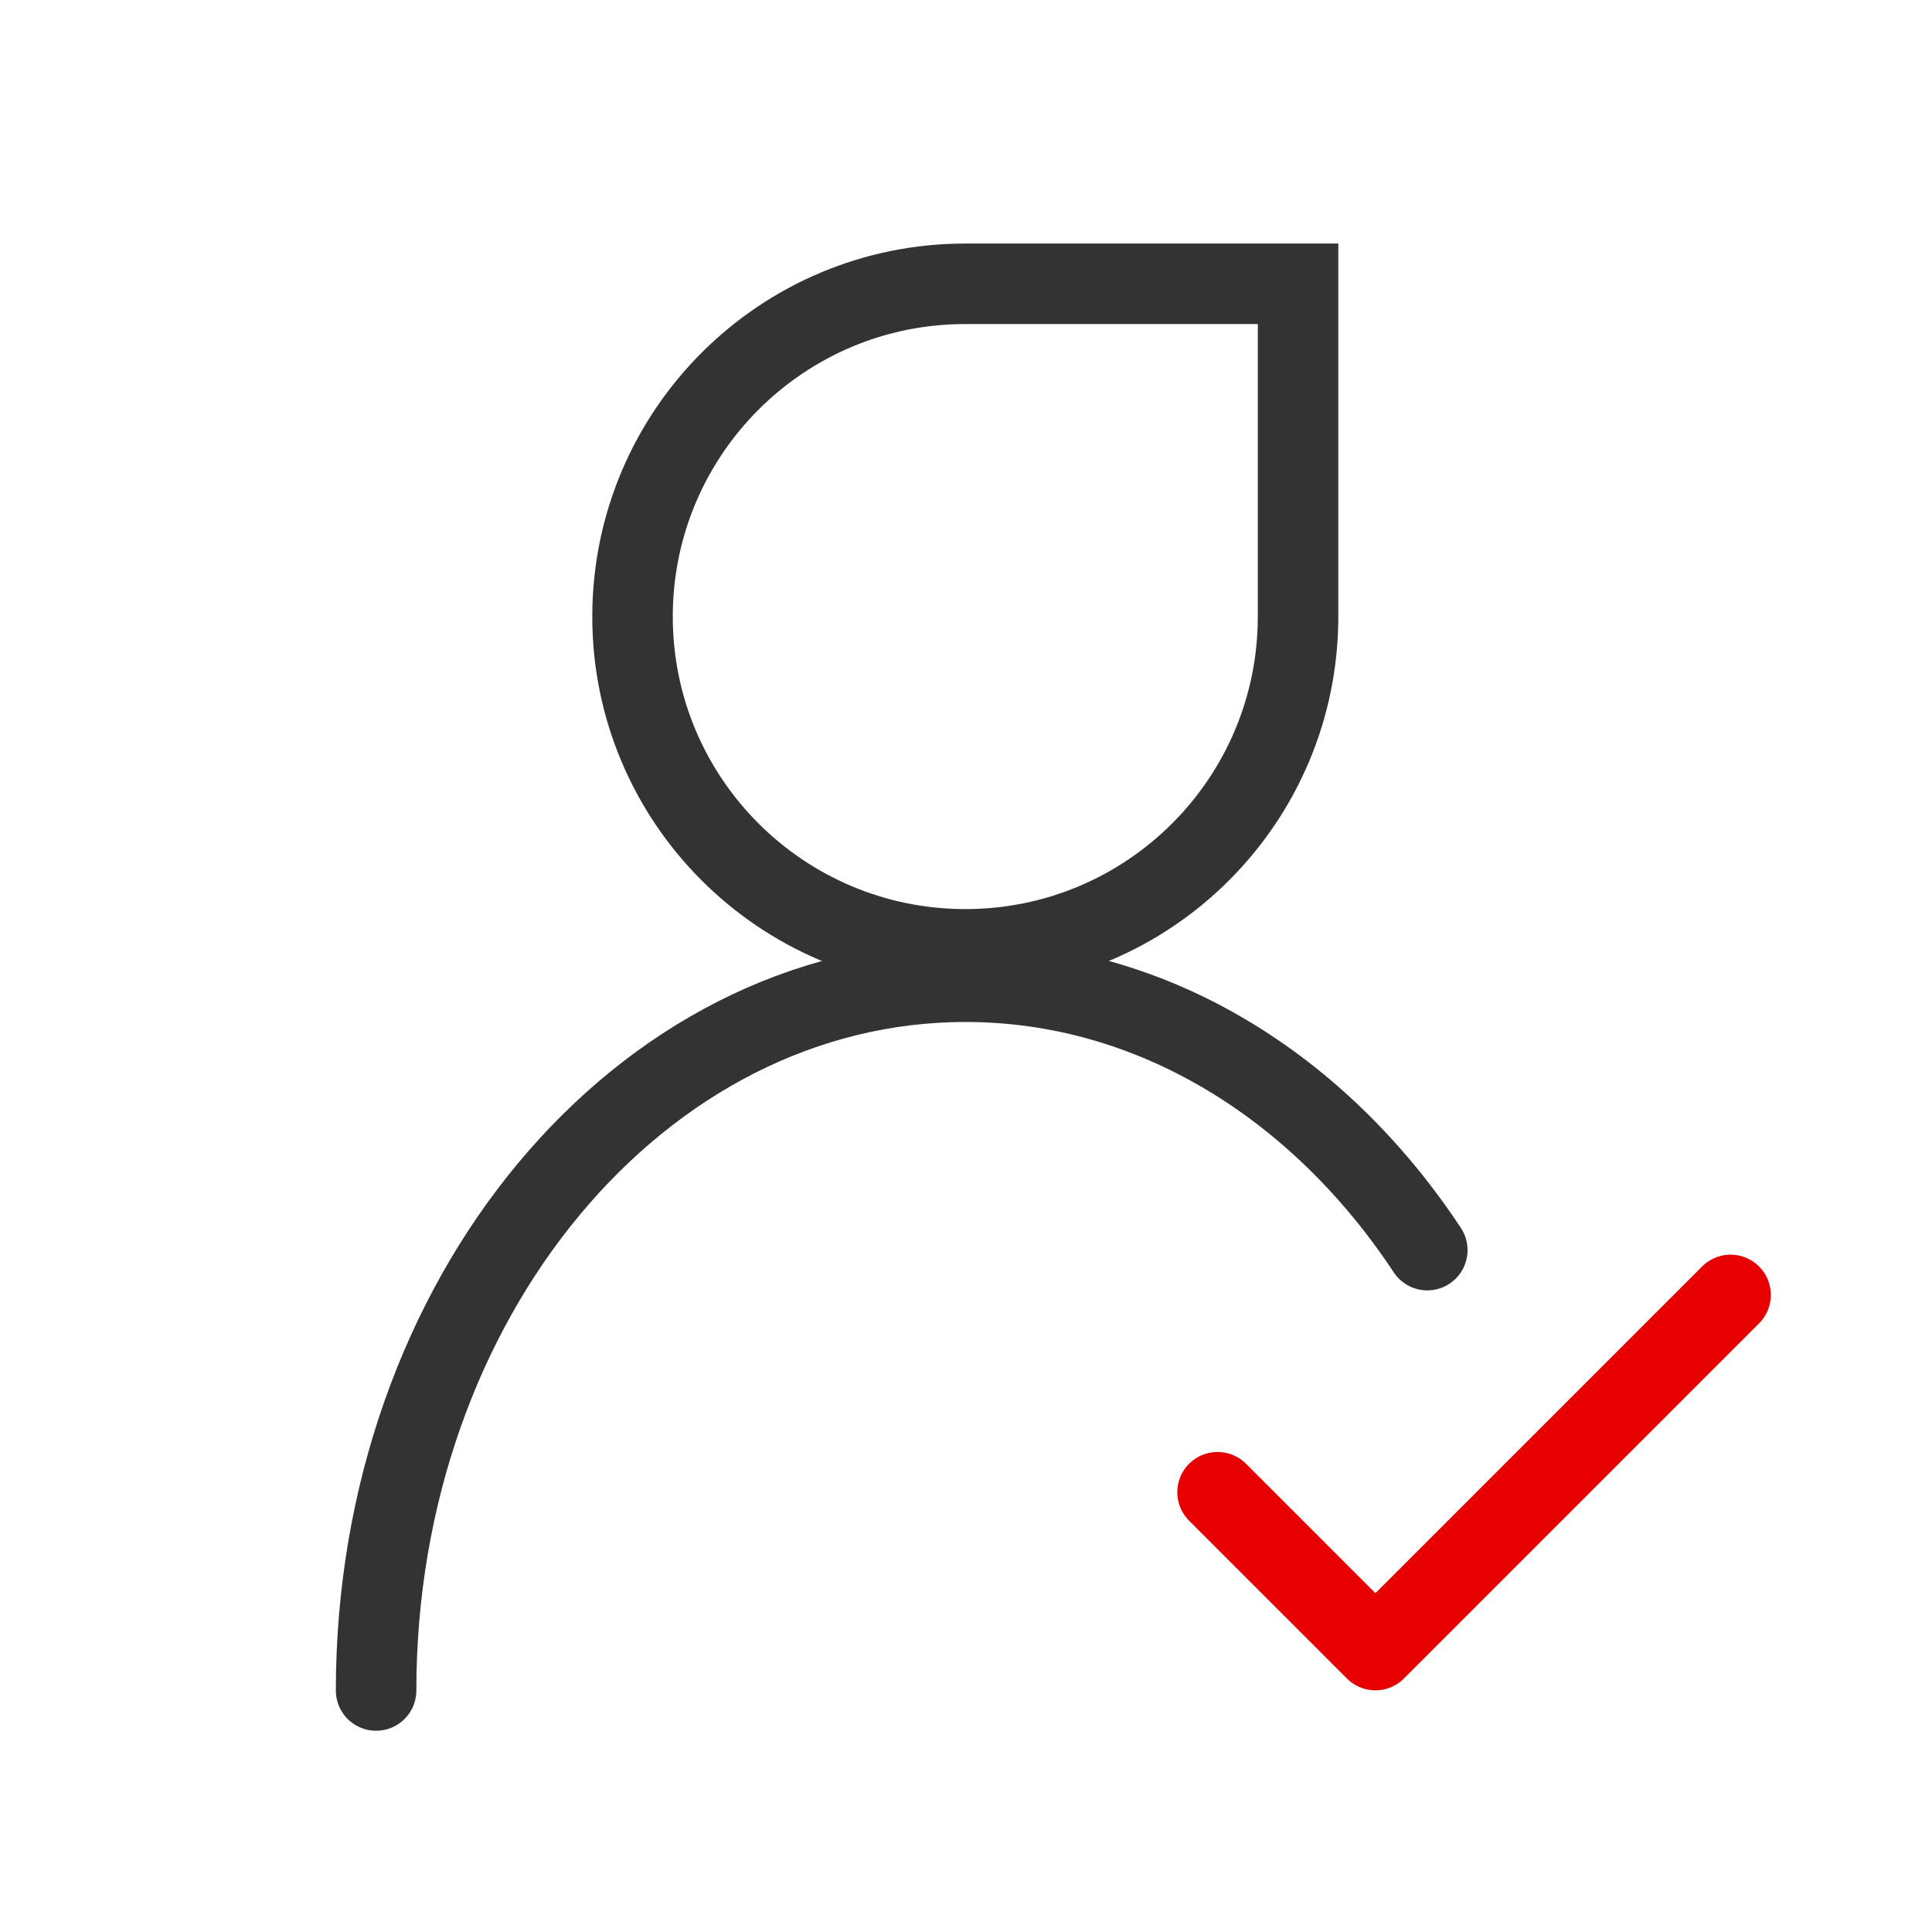
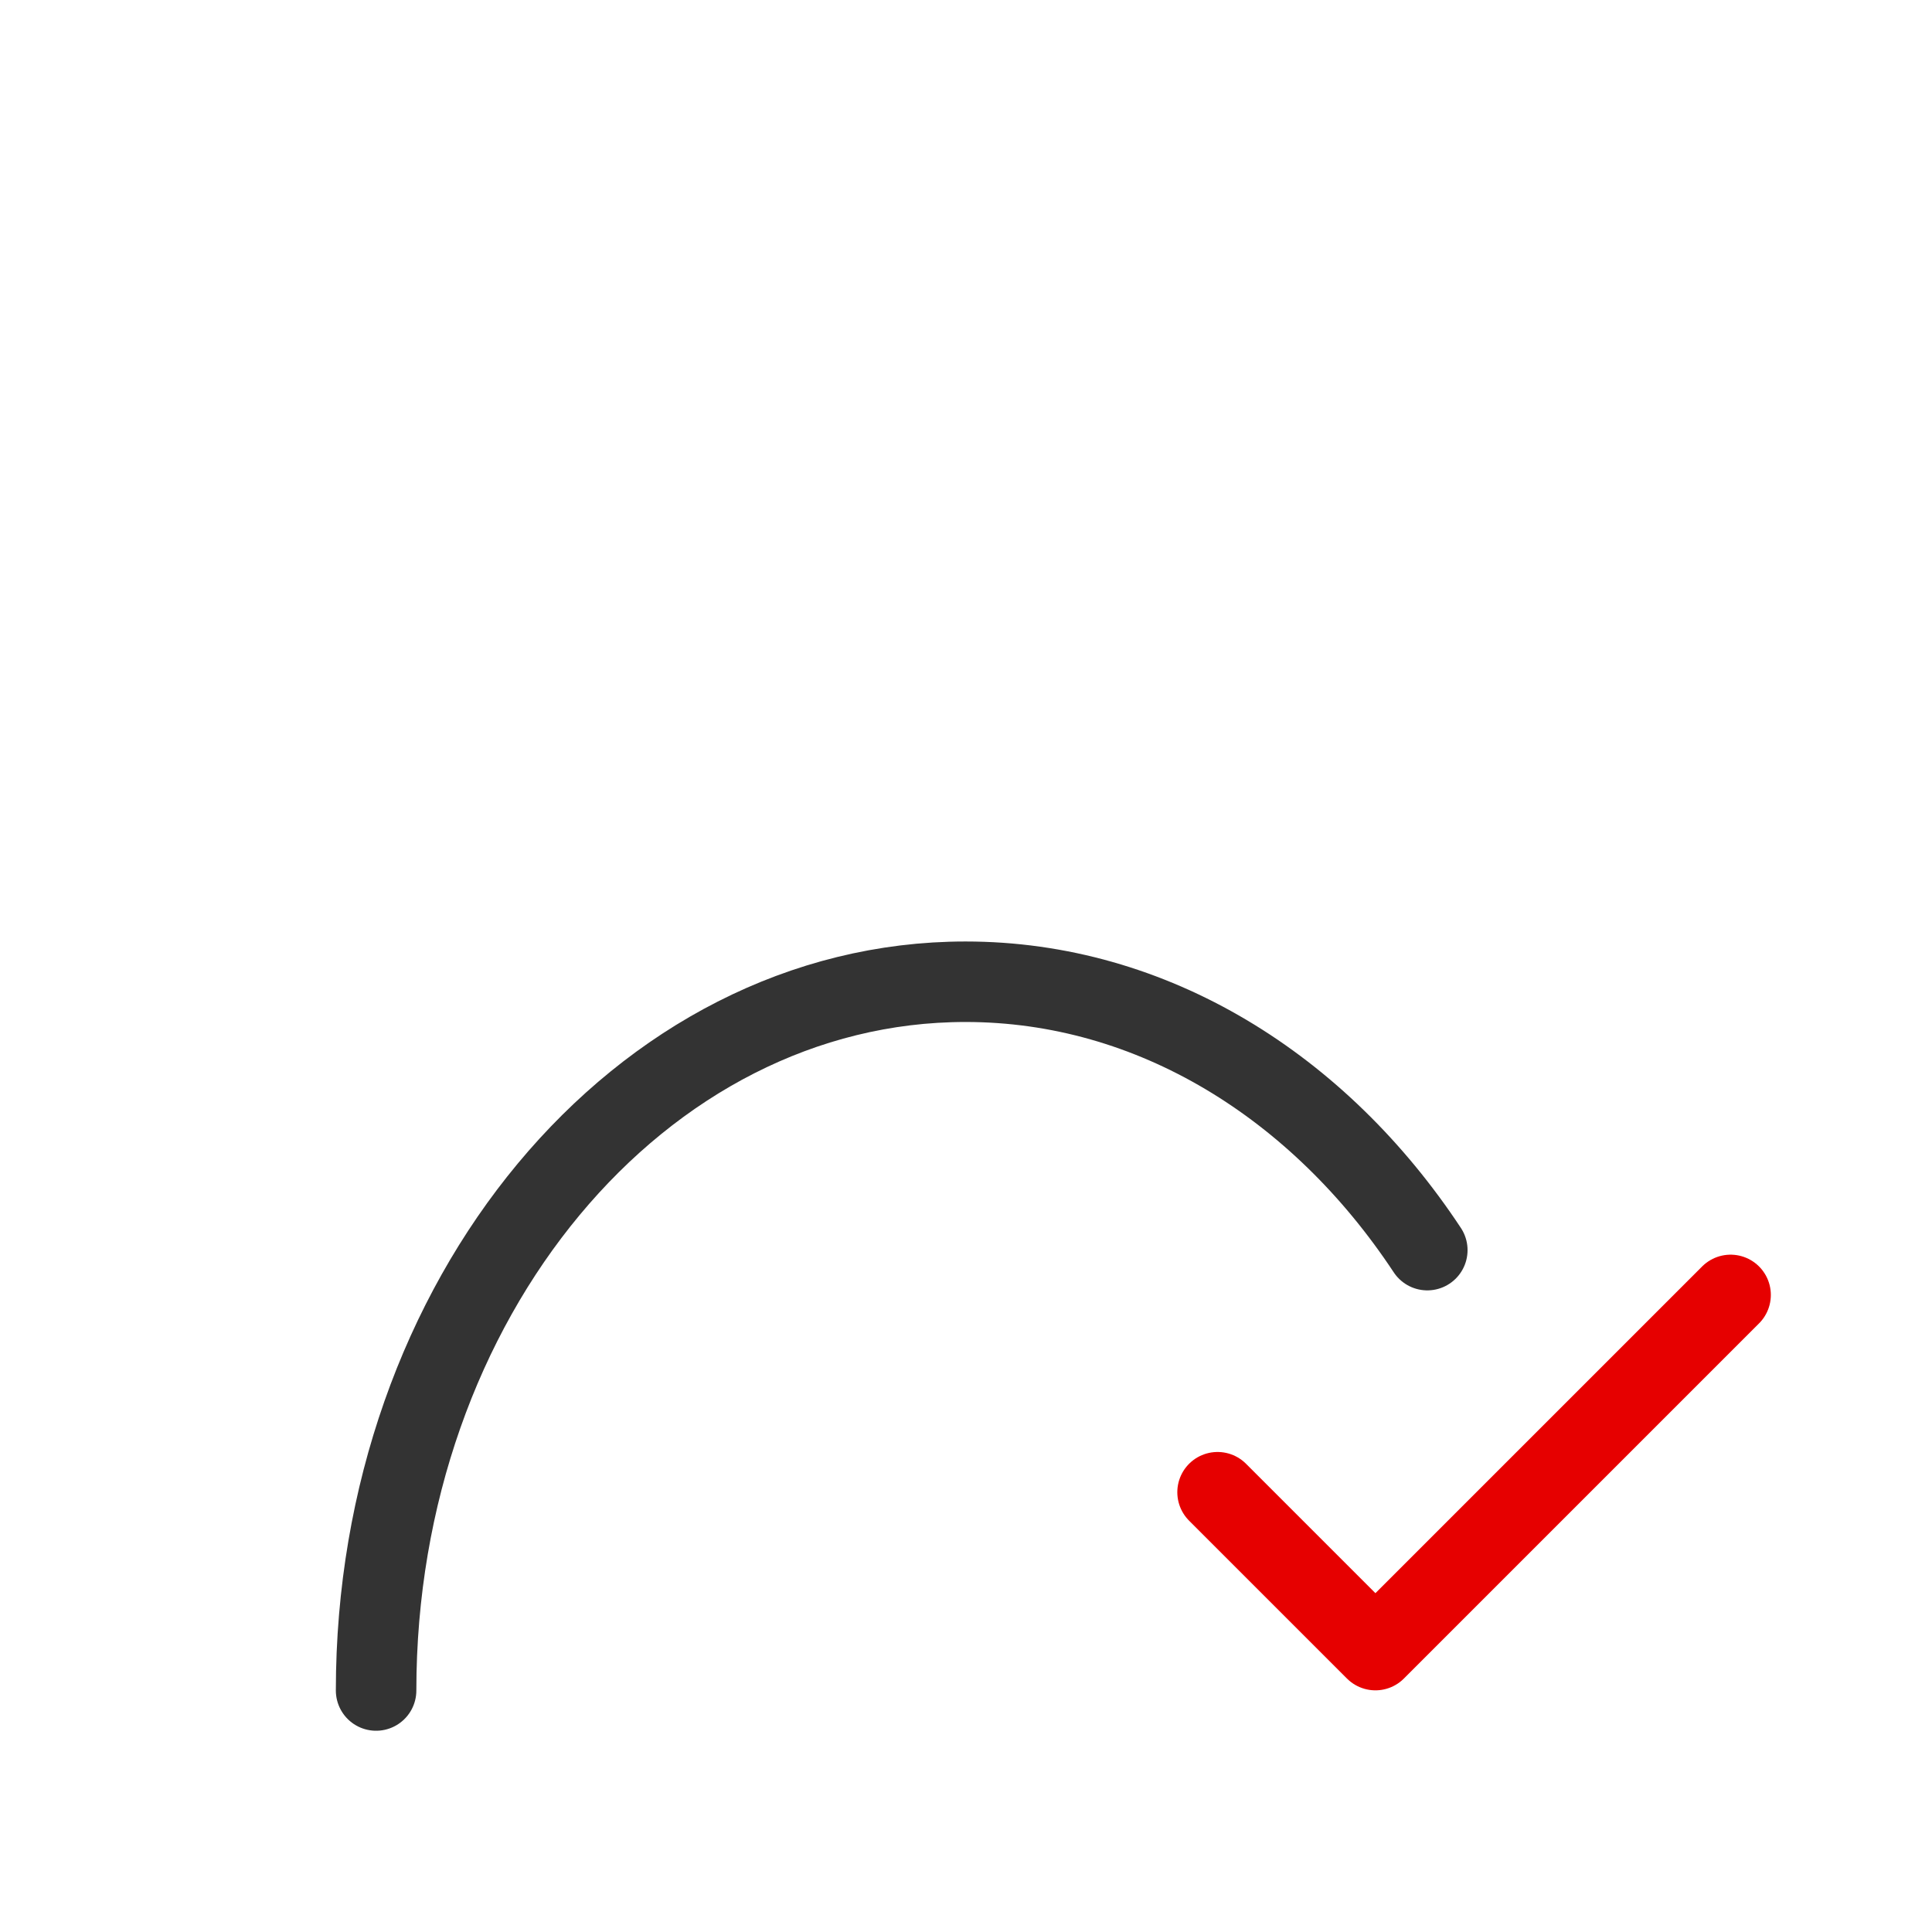
<svg xmlns="http://www.w3.org/2000/svg" width="48" height="48" viewBox="0 0 48 48" fill="none">
  <path d="M9.344 42C9.344 32.273 15.898 24.391 23.988 24.391C28.637 24.391 32.777 26.996 35.461 31.059" stroke="#333333" stroke-width="2" stroke-linecap="round" stroke-linejoin="round" />
-   <path d="M32.25 15.316C32.25 19.887 28.547 23.59 23.977 23.586C19.41 23.582 15.707 19.875 15.715 15.305C15.723 10.738 19.434 7.039 24 7.051H32.25V15.316Z" stroke="#333333" stroke-width="2" />
  <path d="M42.996 32.172L34.172 40.996L30.25 37.074" stroke="#E60000" stroke-width="2" stroke-linecap="round" stroke-linejoin="round" />
</svg>